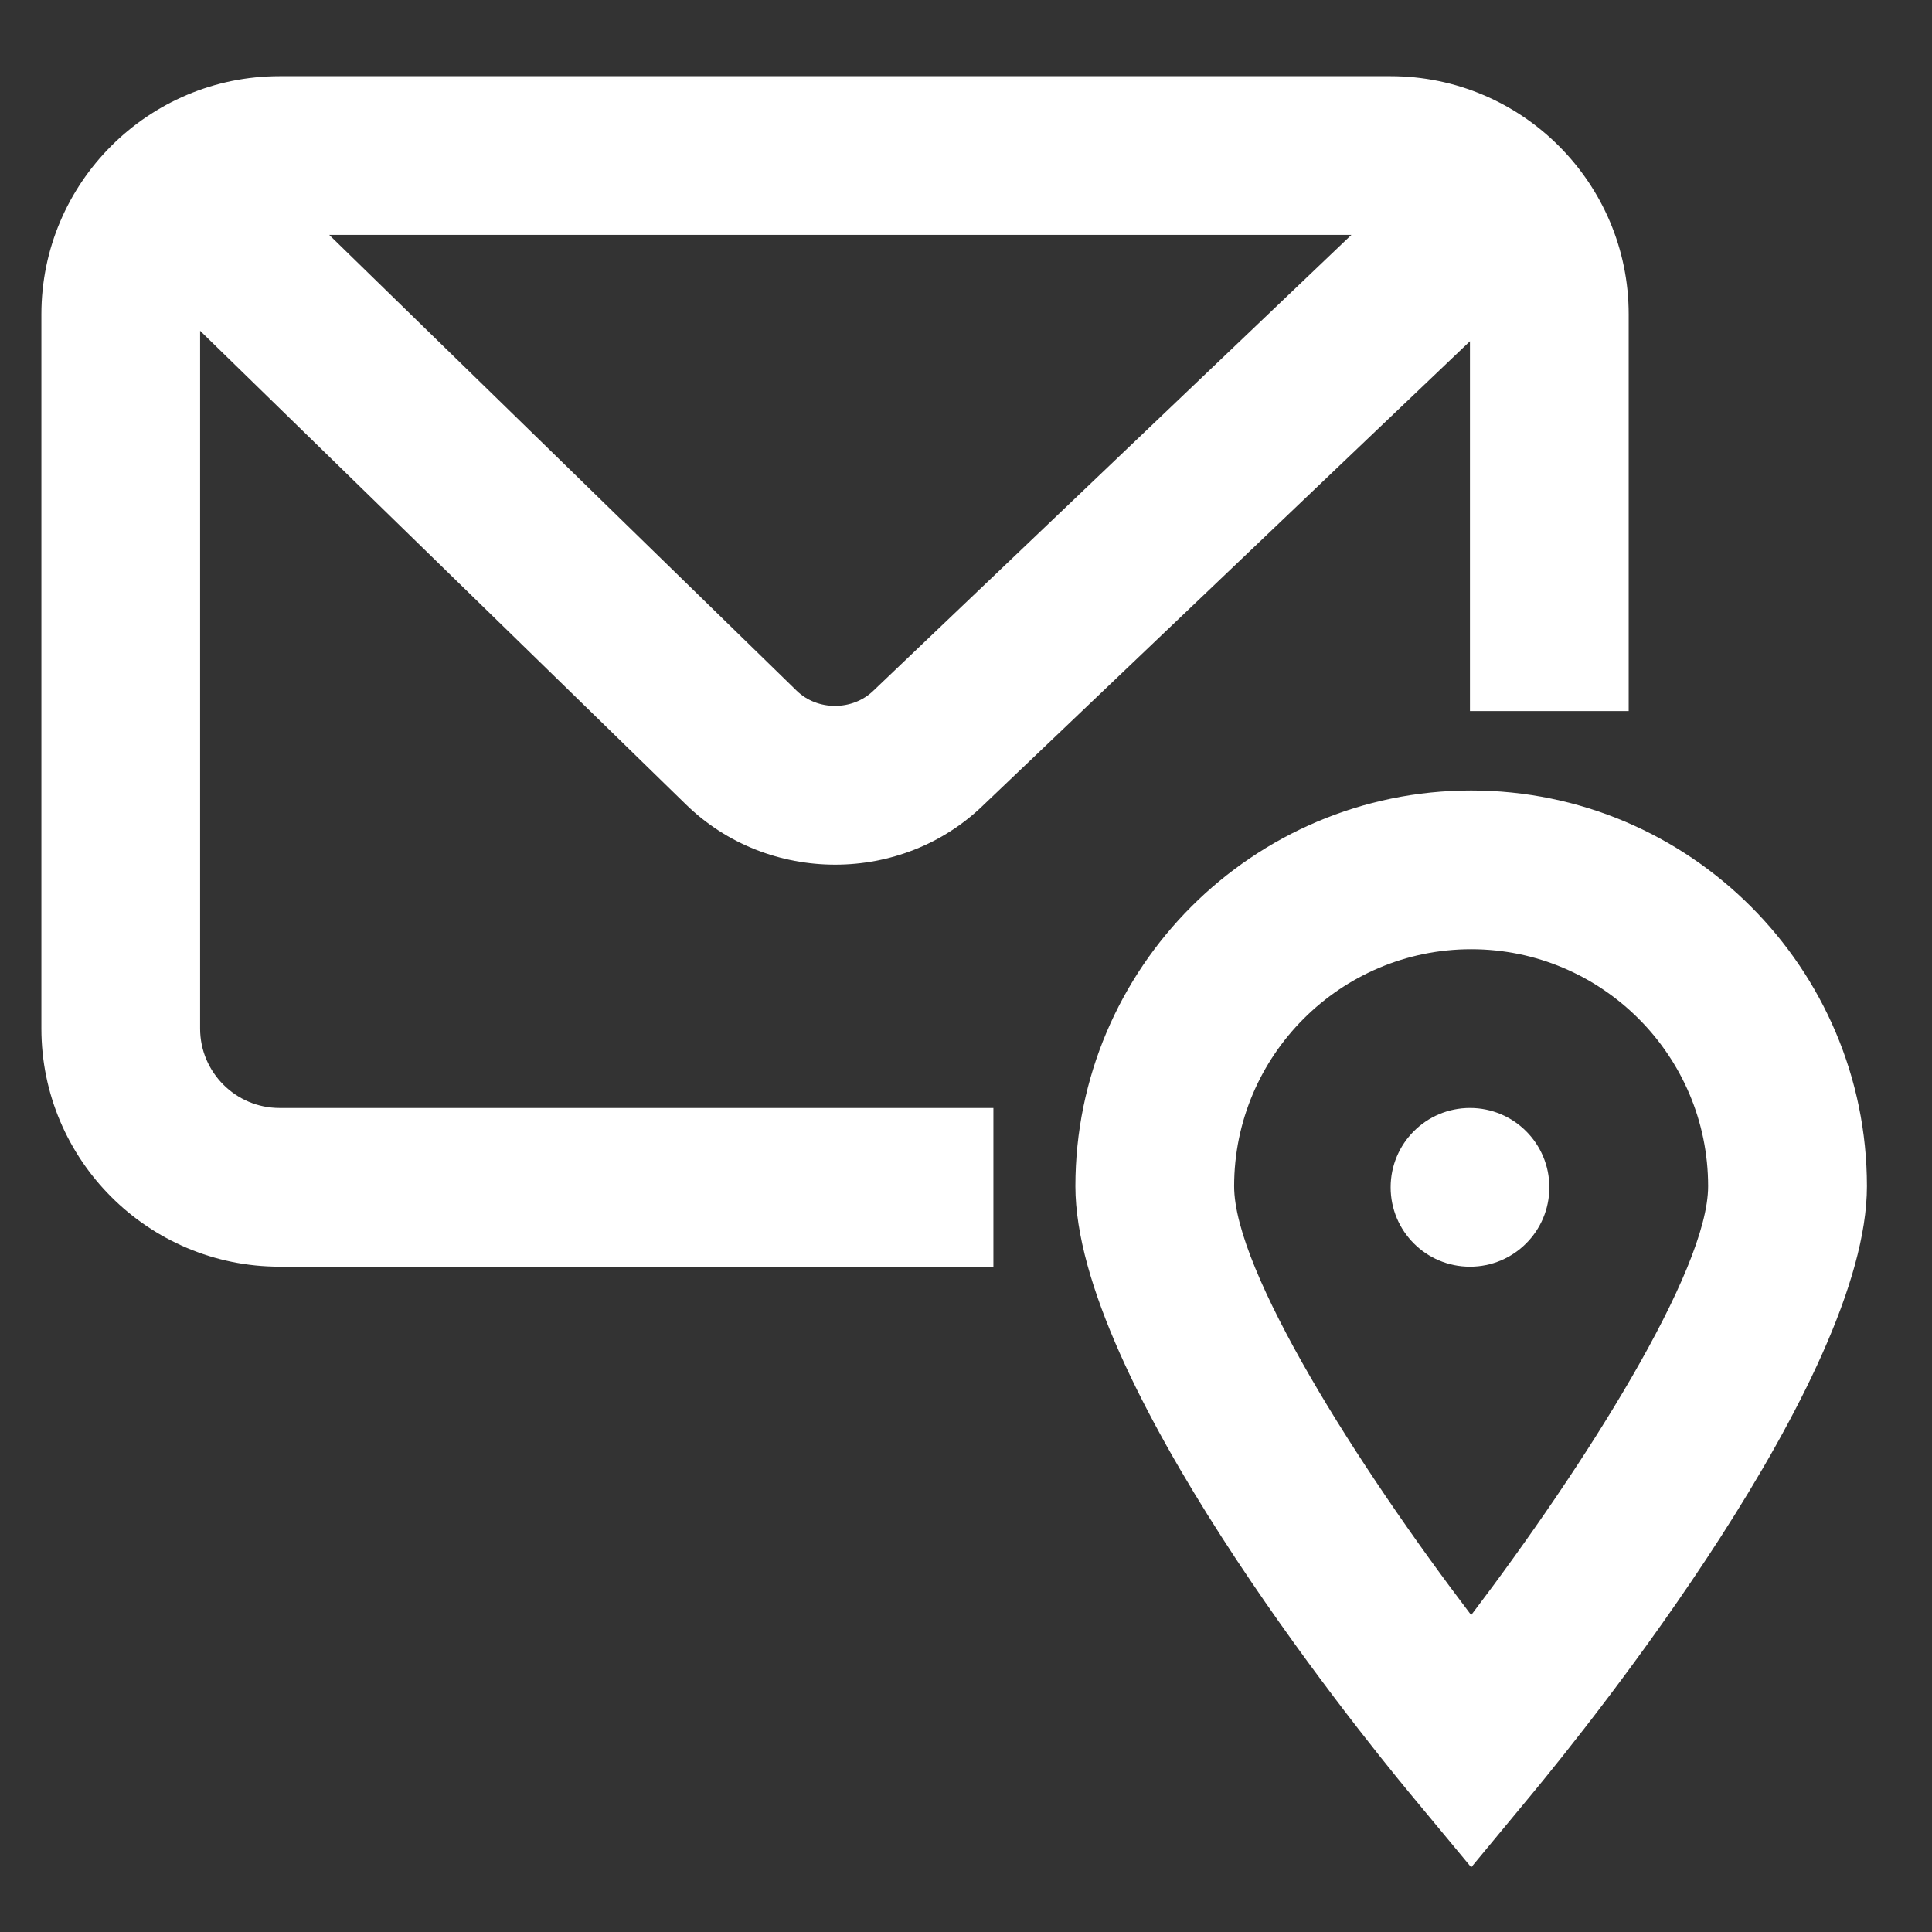
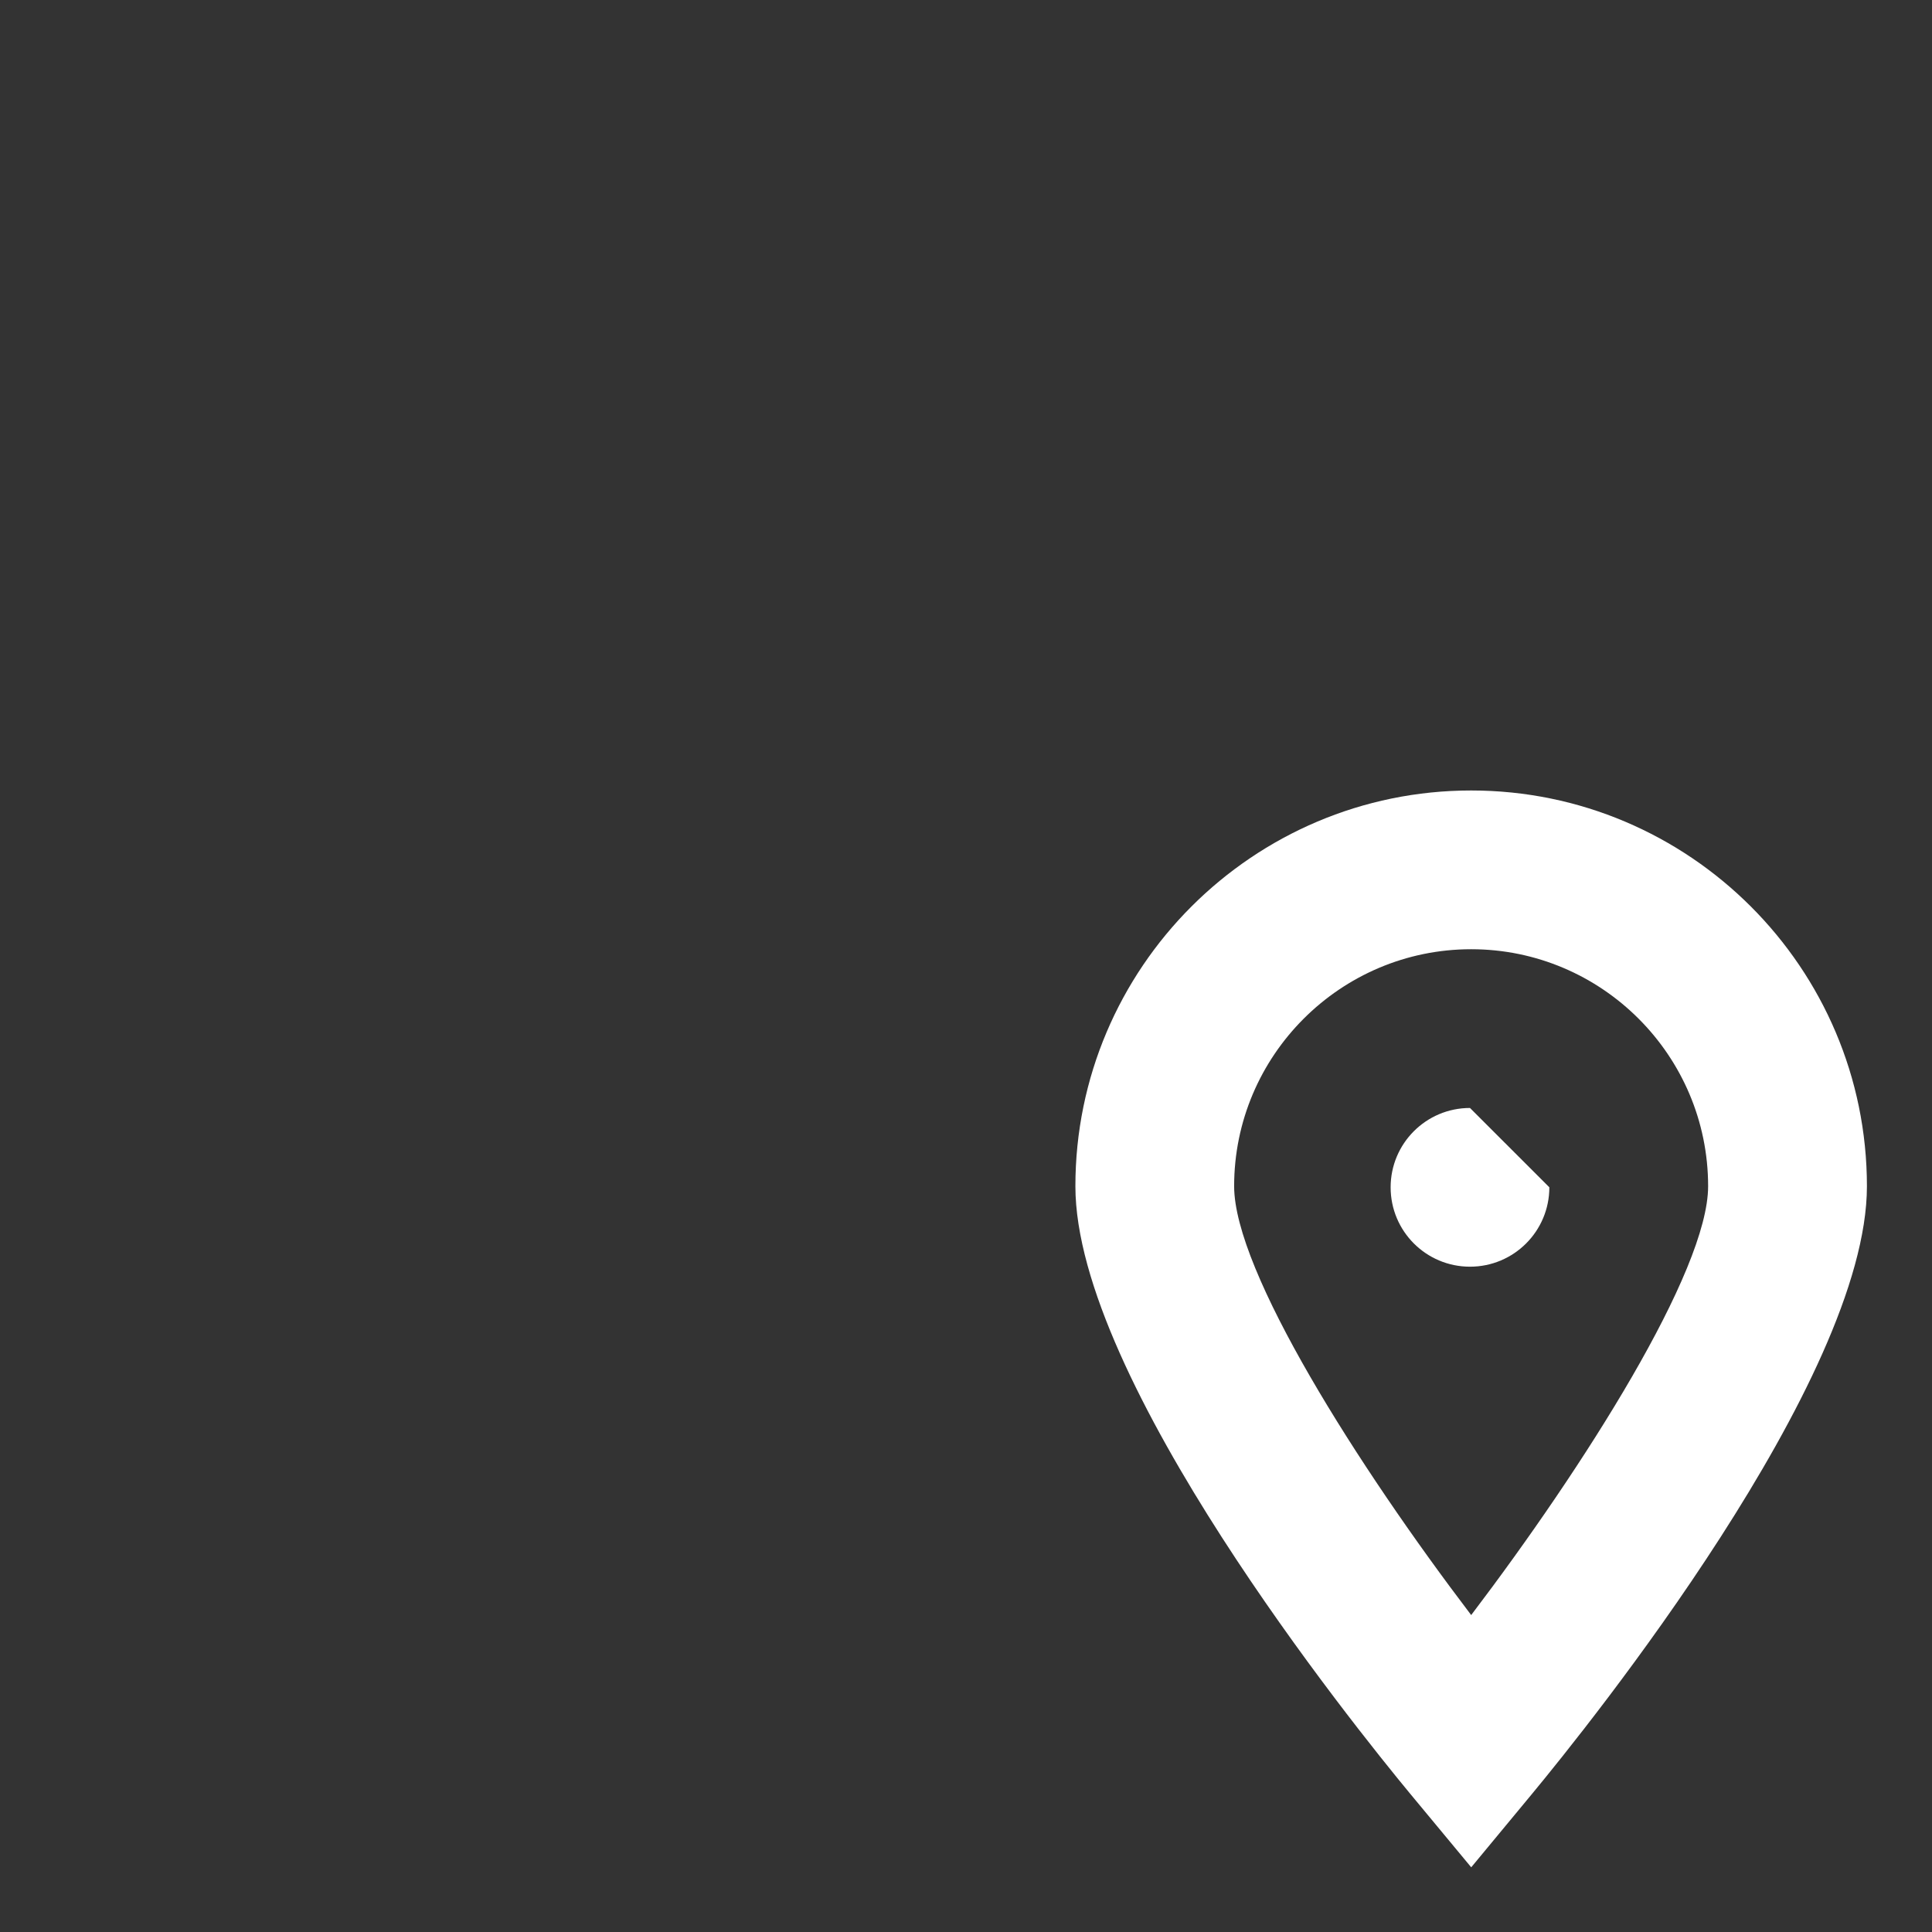
<svg xmlns="http://www.w3.org/2000/svg" version="1.1" id="圖層_1" x="0px" y="0px" width="66px" height="66px" viewBox="0 0 66 66" enable-background="new 0 0 66 66" xml:space="preserve">
  <rect x="0" y="0" width="66" height="66" fill="#333333" stroke="none" />
  <g>
    <path fill="#FFFFFF" d="M50.258,27.004c-7.455,0-13.521,6.063-13.521,13.519c0,6.614,9.525,18.442,11.432,20.748l2.09,2.519   l2.088-2.521c1.906-2.304,11.43-14.132,11.43-20.746C63.775,33.067,57.711,27.004,50.258,27.004z M50.258,55.173   c-3.865-5.081-8.098-11.747-8.098-14.65c0-4.463,3.633-8.096,8.098-8.096c4.463,0,8.094,3.633,8.094,8.096   C58.352,43.421,54.117,50.092,50.258,55.173z" />
-     <path fill="#FFFFFF" d="M50.217,37.85c-1.5,0-2.711,1.214-2.711,2.71c0,1.499,1.211,2.712,2.711,2.712   c1.498,0,2.711-1.213,2.711-2.712C52.928,39.063,51.715,37.85,50.217,37.85z" />
-     <path fill="#FFFFFF" d="M33.936,37.85H9.549c-1.496,0-2.713-1.218-2.713-2.712V11.3l16.586,16.171   c1.408,1.382,3.26,2.067,5.111,2.067c1.836,0,3.674-0.681,5.068-2.041l16.615-15.84v12.635h5.422V10.736   c0-4.485-3.648-8.134-8.133-8.134H9.549c-4.486,0-8.135,3.648-8.135,8.134v24.401c0,4.485,3.648,8.134,8.135,8.134h24.387V37.85z    M29.838,23.594c-0.713,0.693-1.912,0.696-2.625,0L11.246,8.024h34.92L29.838,23.594z" />
+     <path fill="#FFFFFF" d="M50.217,37.85c-1.5,0-2.711,1.214-2.711,2.71c0,1.499,1.211,2.712,2.711,2.712   c1.498,0,2.711-1.213,2.711-2.712z" />
  </g>
</svg>